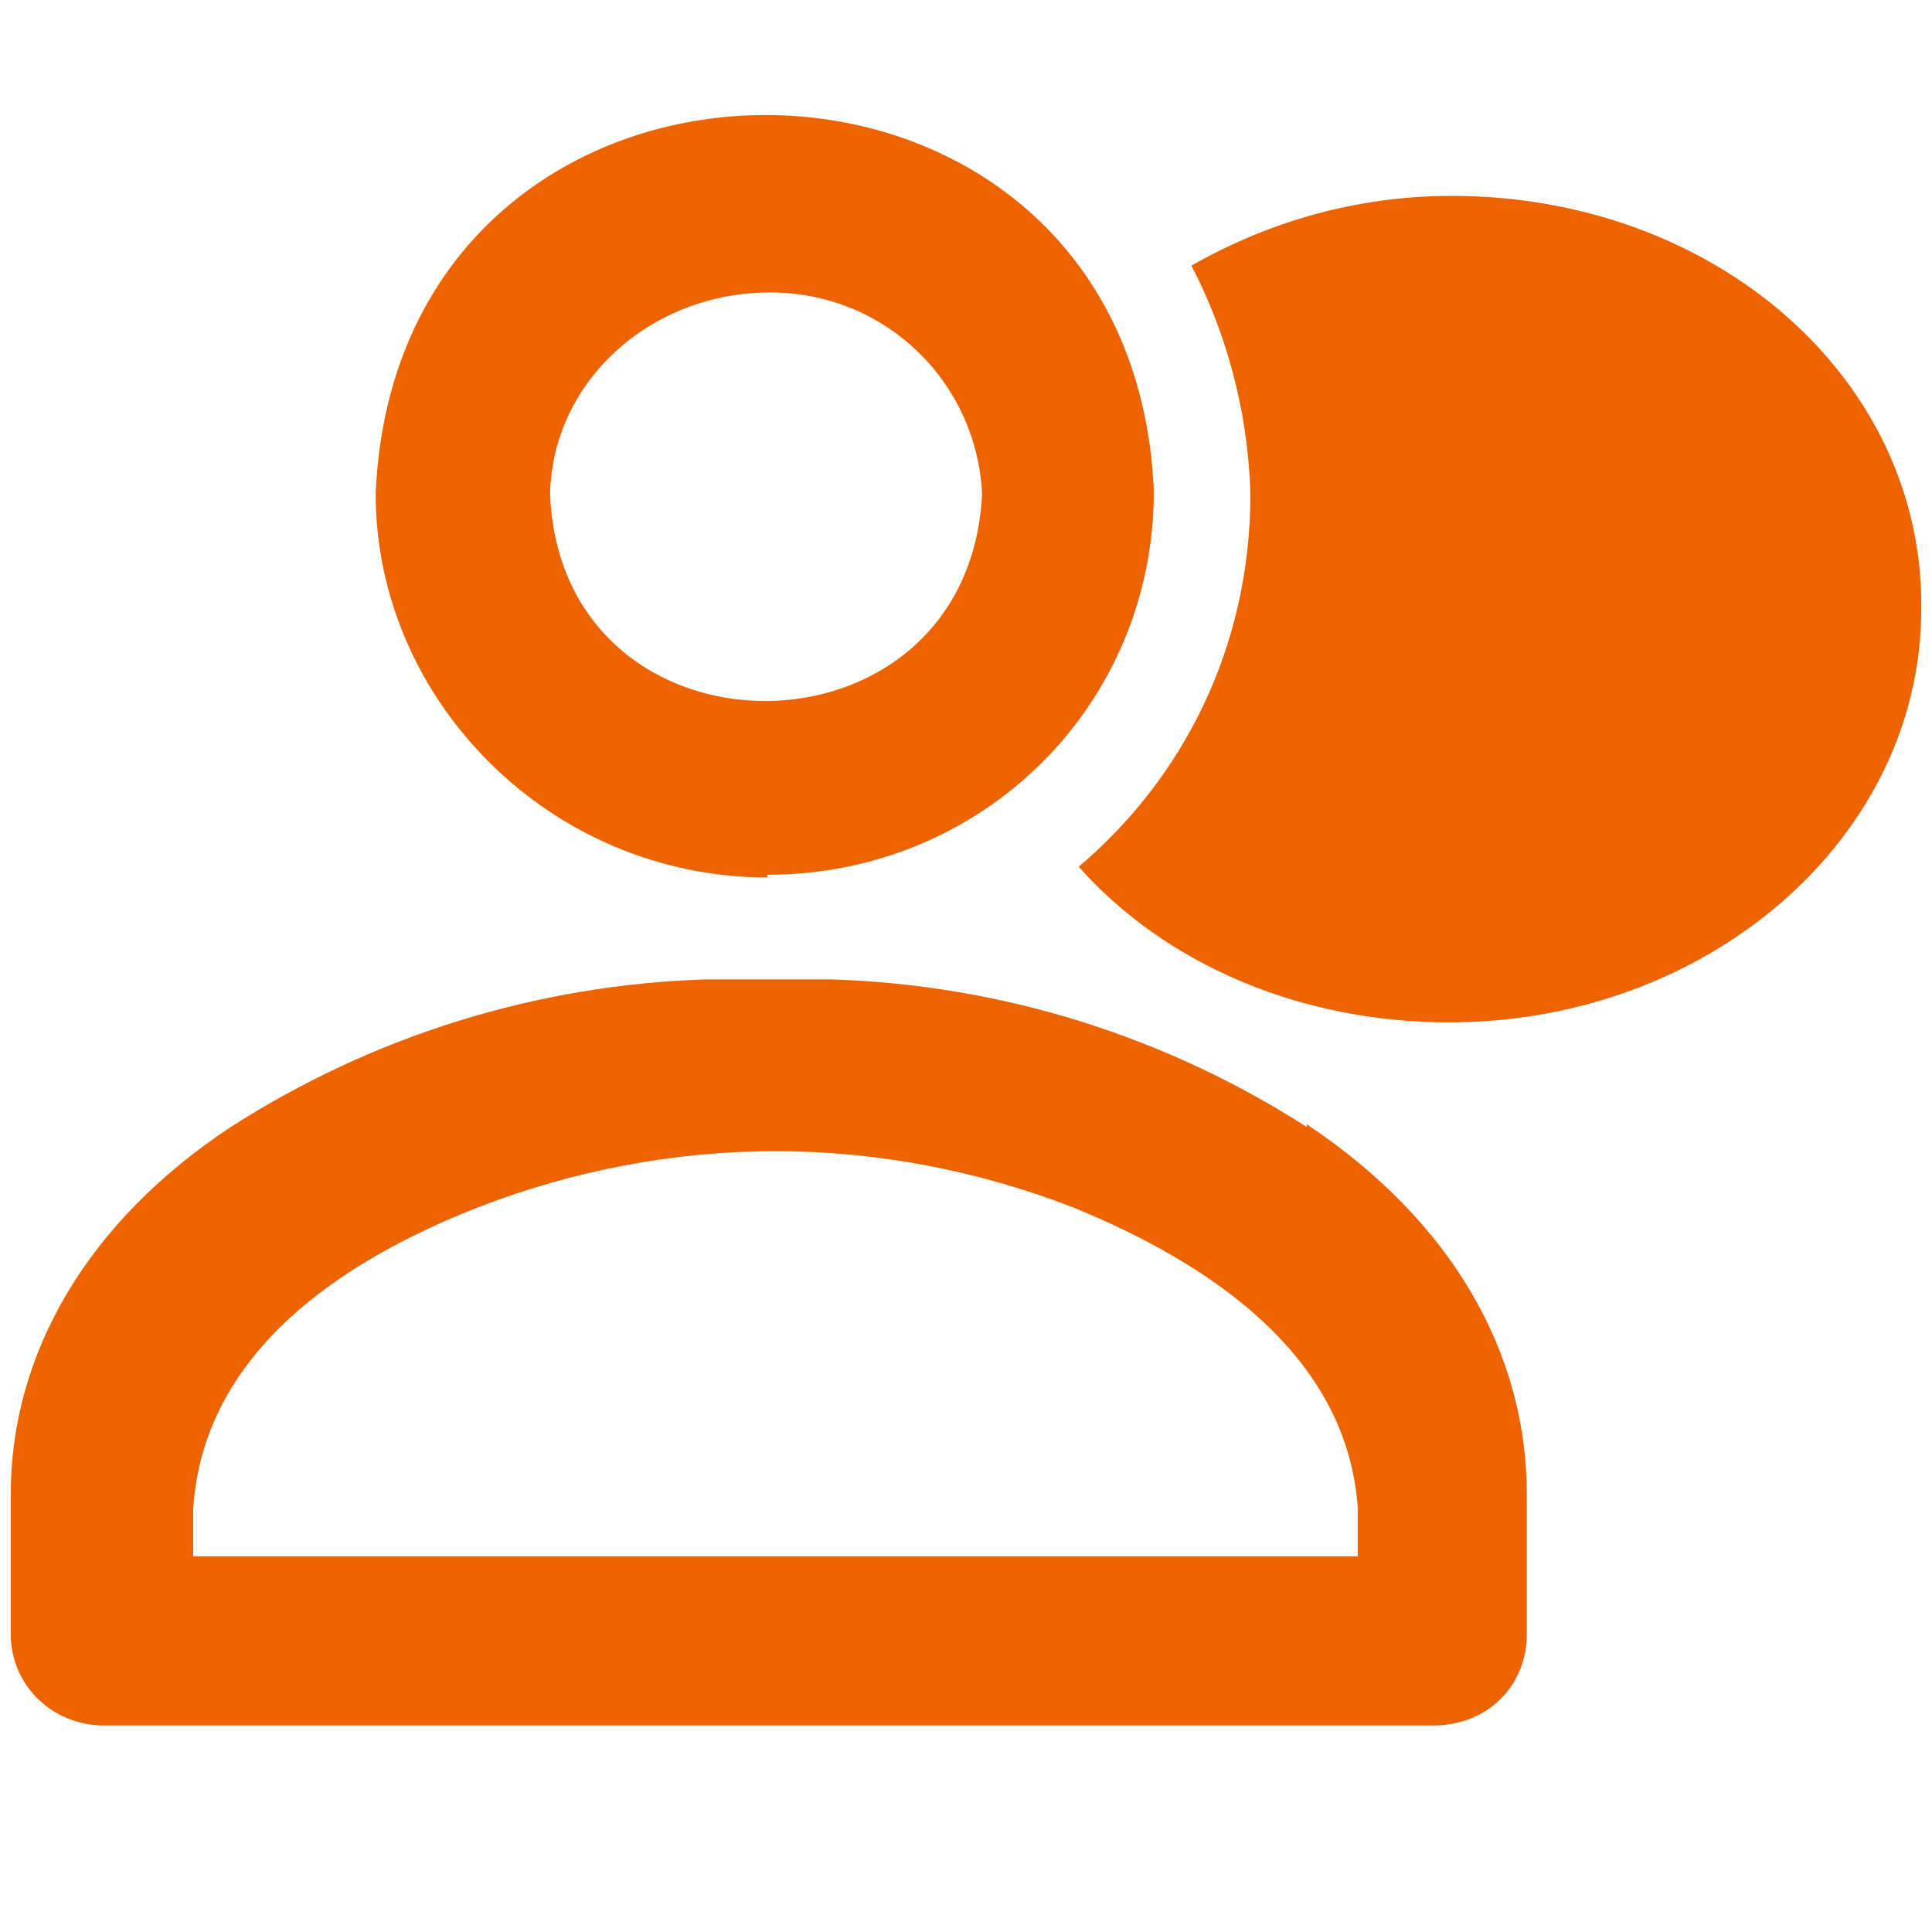
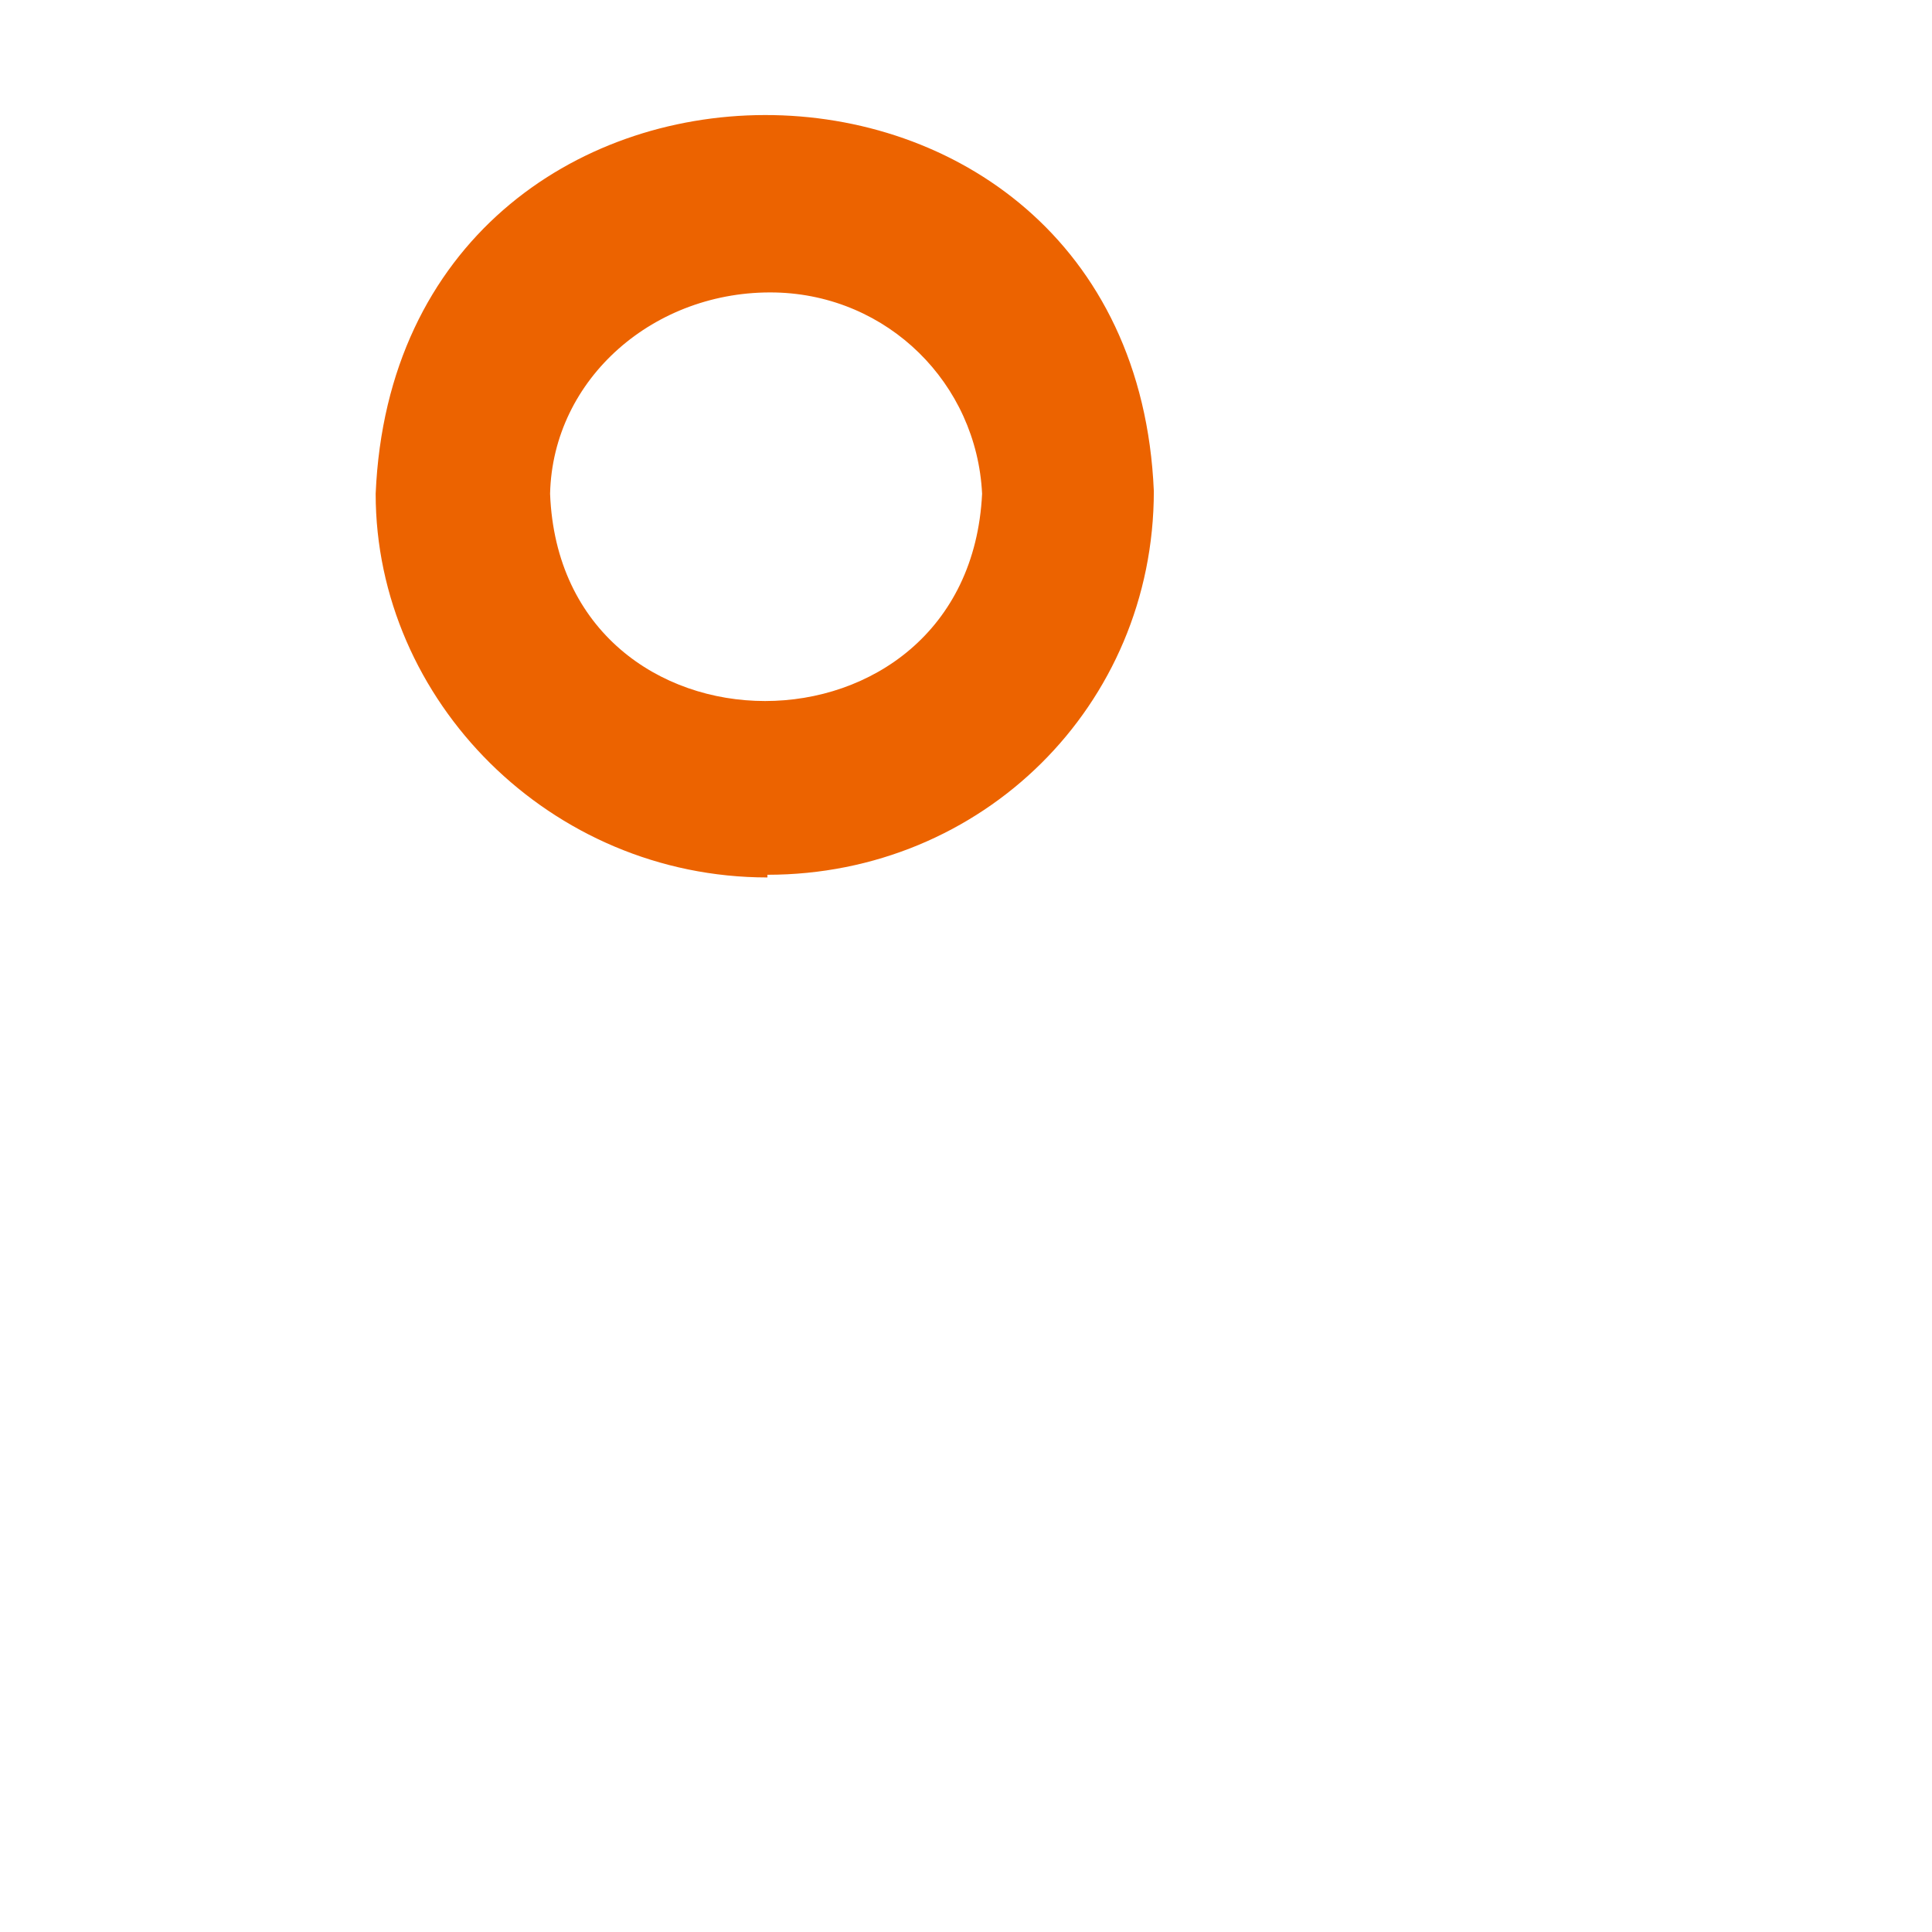
<svg xmlns="http://www.w3.org/2000/svg" version="1.1" viewBox="0 0 72 72">
  <defs>
    <style>
      .cls-1 {
        fill: #ec6300;
      }
    </style>
  </defs>
  <g>
    <g id="Layer_1">
      <g>
-         <path class="cls-1" d="M28.6,32.6c8,0,14.4-6.3,14.4-14.3C42.2-.4,14.8-.4,14,18.4c0,7.7,6.5,14.3,14.6,14.3h0ZM20.5,18.4c.1-4.3,3.9-7.6,8.4-7.5,4.2.1,7.5,3.4,7.7,7.5-.5,10.3-15.7,10.3-16.1,0h0Z" />
-         <path class="cls-1" d="M48.7,42c-5.3-3.4-11.4-5.3-17.7-5.5h-4.7c-6.3.2-12.4,2.1-17.7,5.5C3.3,45.5.4,50.4.4,55.7v5.2c0,1.8,1.4,3.3,3.3,3.4h49.9c2-.1,3.3-1.6,3.3-3.4v-5.2c0-5.3-2.8-10.2-8.2-13.8ZM50.3,58H7.2v-1.8c.4-5.8,5.5-9.2,10.6-11.2,3.6-1.4,7.4-2.1,11.1-2.1s7.5.7,11.1,2.1c4.9,2,10.2,5.4,10.6,11.2v1.8s-.1,0-.1,0Z" />
+         <path class="cls-1" d="M28.6,32.6c8,0,14.4-6.3,14.4-14.3C42.2-.4,14.8-.4,14,18.4c0,7.7,6.5,14.3,14.6,14.3h0ZM20.5,18.4c.1-4.3,3.9-7.6,8.4-7.5,4.2.1,7.5,3.4,7.7,7.5-.5,10.3-15.7,10.3-16.1,0h0" />
      </g>
-       <path class="cls-1" d="M54.1,7.3c-3.6,0-6.9,1-9.7,2.6,1.2,2.3,2.1,5.2,2.2,8.5h0c0,5.7-2.5,10.6-6.4,13.9,3.2,3.6,8.2,5.8,13.8,5.8,9.7,0,17.6-6.9,17.6-15.4.1-8.6-7.7-15.4-17.5-15.4Z" />
    </g>
  </g>
</svg>